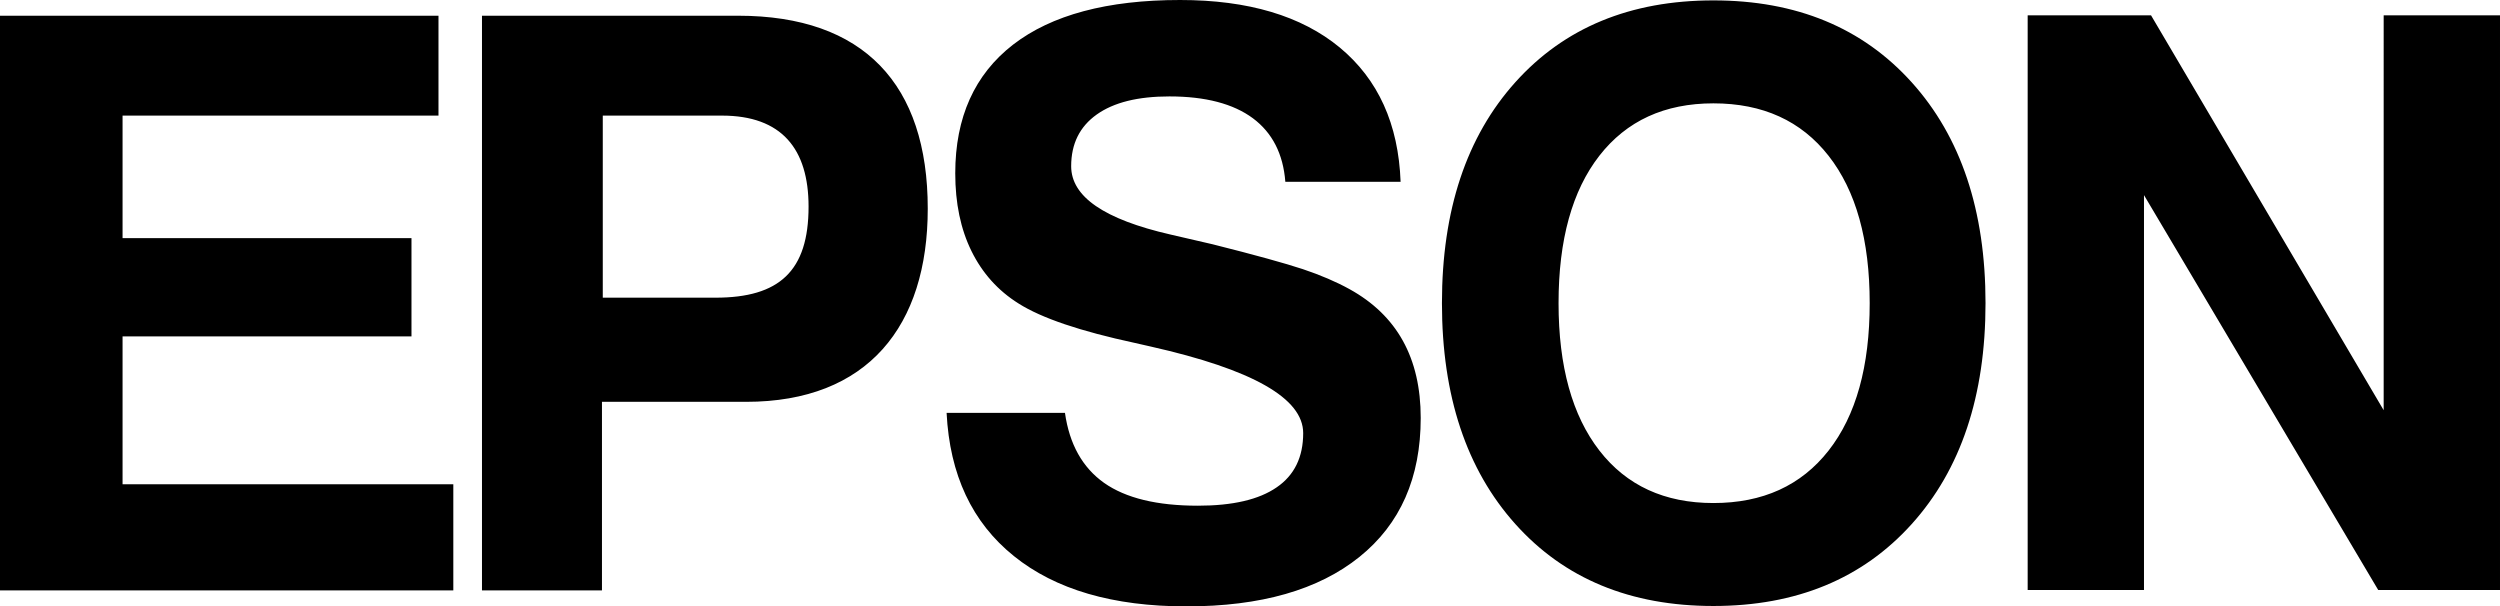
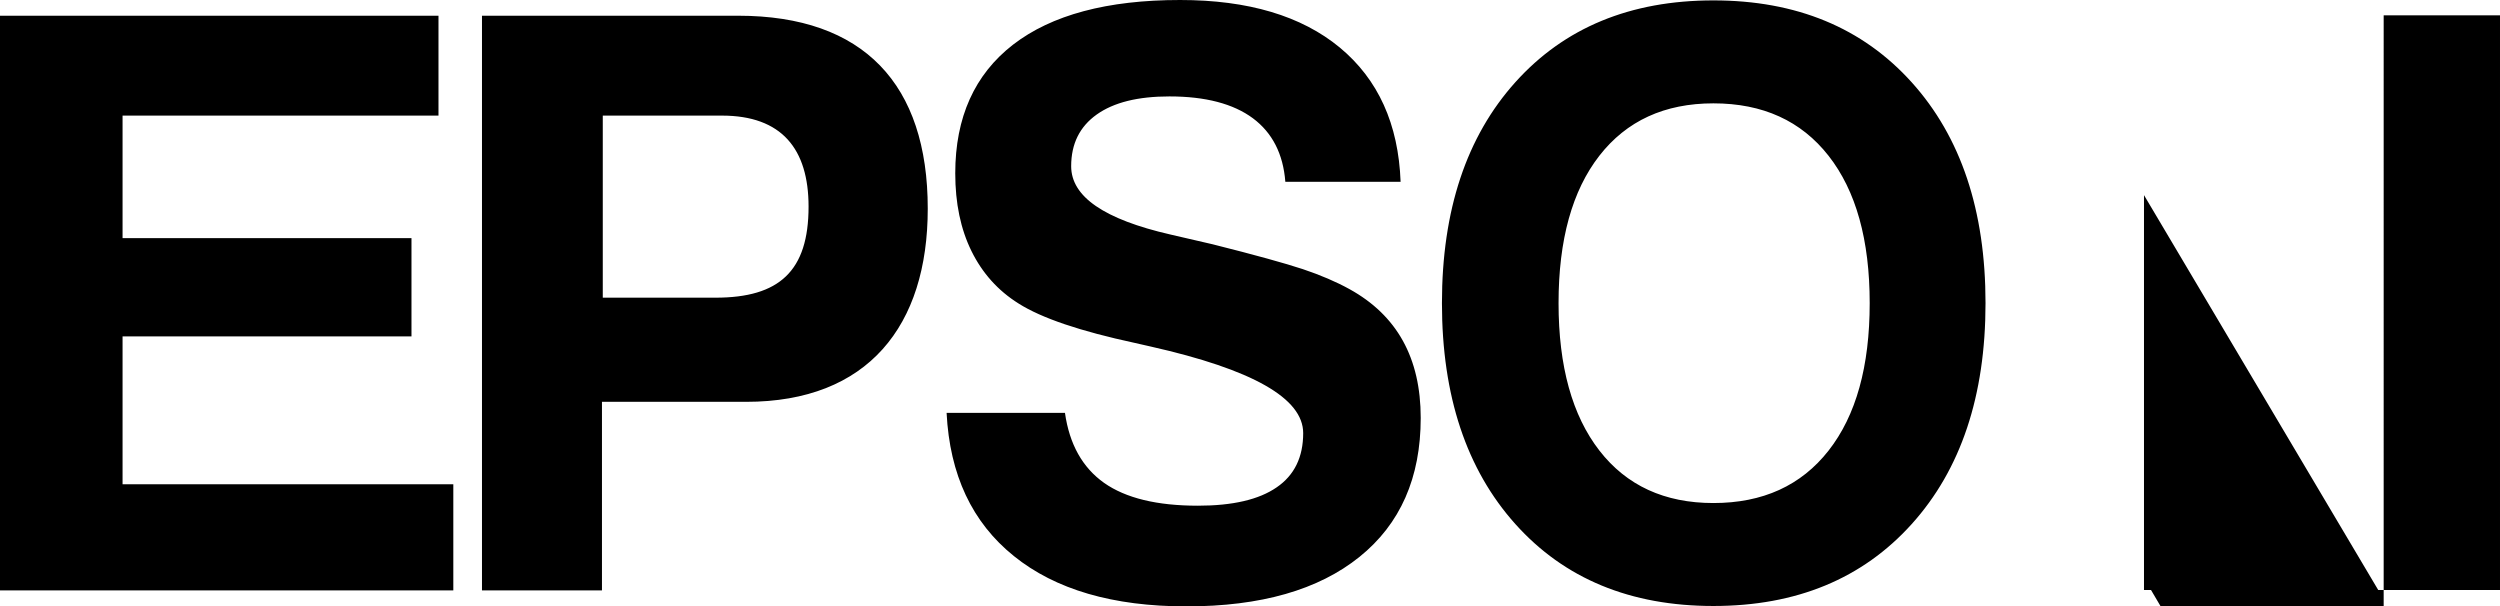
<svg xmlns="http://www.w3.org/2000/svg" version="1.1" id="Layer_1" x="0px" y="0px" width="418.658px" height="101.548px" viewBox="0 0 418.658 101.548" enable-background="new 0 0 418.658 101.548" xml:space="preserve">
-   <path d="M0,98.872V2.632h73.43v16.728H20.525v20.519h48.383v16.46H20.525v24.757h55.389v17.776H0L0,98.872z   M100.943,49.85h18.891c10.668,0,15.571-4.455,15.571-15.246c0-9.67-4.499-15.245-14.507-15.245h-19.955V49.85L100.943,49.85z   M100.807,67.292v31.58H80.714V2.632h42.9c21.037,0,31.75,11.487,31.75,32.307c0,19.64-10.025,32.352-30.414,32.352H100.807  L100.807,67.292z M158.52,69.141h19.822c0.747,5.263,2.942,9.167,6.562,11.732c3.621,2.542,8.848,3.814,15.704,3.814  c5.838,0,10.228-1.026,13.192-3.078c2.964-2.03,4.435-5.063,4.435-9.077c0-5.844-8.508-10.661-25.524-14.497  c-0.226-0.045-0.43-0.089-0.588-0.134c-0.453-0.089-1.131-0.245-2.059-0.468c-9.119-1.963-15.613-4.149-19.483-6.602  c-3.462-2.164-6.087-5.107-7.897-8.788c-1.81-3.68-2.715-8.007-2.715-13.025c0-9.367,3.236-16.549,9.685-21.545  C176.102,2.498,185.425,0,197.621,0c11.405,0,20.32,2.654,26.746,7.962c6.426,5.33,9.821,12.802,10.182,22.482h-19.302  c-0.362-4.662-2.172-8.208-5.431-10.639c-3.281-2.431-7.942-3.658-13.984-3.658c-5.272,0-9.323,1.004-12.174,3.033  c-2.851,2.03-4.277,4.907-4.277,8.654c0,5.108,5.544,8.899,16.631,11.442c3.009,0.691,5.363,1.227,7.037,1.628  c7.105,1.784,12.174,3.189,15.138,4.171c2.987,1.004,5.589,2.119,7.806,3.345c3.96,2.186,6.947,5.063,8.938,8.654  c1.991,3.591,2.987,7.896,2.987,12.914c0,10.014-3.417,17.776-10.273,23.285c-6.856,5.509-16.496,8.275-28.964,8.275  c-12.287,0-21.926-2.81-28.896-8.431C162.797,87.497,159.04,79.512,158.52,69.141L158.52,69.141z M261,50.763  c0,10.594,2.287,18.824,6.84,24.69c4.552,5.866,10.917,8.787,19.095,8.787c8.264,0,14.693-2.922,19.289-8.787  c4.596-5.866,6.882-14.096,6.882-24.69c0-10.572-2.287-18.802-6.882-24.668c-4.596-5.866-11.025-8.787-19.289-8.787  c-8.177,0-14.542,2.922-19.095,8.765C263.287,31.916,261,40.146,261,50.763L261,50.763z M241.473,50.763  c0-15.546,4.1-27.88,12.299-37.002c8.199-9.122,19.246-13.695,33.162-13.695c13.895,0,24.963,4.572,33.205,13.717  c8.242,9.145,12.363,21.478,12.363,36.979c0,15.523-4.121,27.857-12.363,37.002c-8.242,9.144-19.311,13.717-33.205,13.717  c-13.916,0-24.964-4.572-33.162-13.717C245.573,78.62,241.473,66.286,241.473,50.763L241.473,50.763z M339.56,98.805V2.565h20.658  l38.959,66.13V2.565h19.48v96.24h-20.392l-39.226-66.13v66.13H339.56L339.56,98.805z" />
+   <path d="M0,98.872V2.632h73.43v16.728H20.525v20.519h48.383v16.46H20.525v24.757h55.389v17.776H0L0,98.872z   M100.943,49.85h18.891c10.668,0,15.571-4.455,15.571-15.246c0-9.67-4.499-15.245-14.507-15.245h-19.955V49.85L100.943,49.85z   M100.807,67.292v31.58H80.714V2.632h42.9c21.037,0,31.75,11.487,31.75,32.307c0,19.64-10.025,32.352-30.414,32.352H100.807  L100.807,67.292z M158.52,69.141h19.822c0.747,5.263,2.942,9.167,6.562,11.732c3.621,2.542,8.848,3.814,15.704,3.814  c5.838,0,10.228-1.026,13.192-3.078c2.964-2.03,4.435-5.063,4.435-9.077c0-5.844-8.508-10.661-25.524-14.497  c-0.226-0.045-0.43-0.089-0.588-0.134c-0.453-0.089-1.131-0.245-2.059-0.468c-9.119-1.963-15.613-4.149-19.483-6.602  c-3.462-2.164-6.087-5.107-7.897-8.788c-1.81-3.68-2.715-8.007-2.715-13.025c0-9.367,3.236-16.549,9.685-21.545  C176.102,2.498,185.425,0,197.621,0c11.405,0,20.32,2.654,26.746,7.962c6.426,5.33,9.821,12.802,10.182,22.482h-19.302  c-0.362-4.662-2.172-8.208-5.431-10.639c-3.281-2.431-7.942-3.658-13.984-3.658c-5.272,0-9.323,1.004-12.174,3.033  c-2.851,2.03-4.277,4.907-4.277,8.654c0,5.108,5.544,8.899,16.631,11.442c3.009,0.691,5.363,1.227,7.037,1.628  c7.105,1.784,12.174,3.189,15.138,4.171c2.987,1.004,5.589,2.119,7.806,3.345c3.96,2.186,6.947,5.063,8.938,8.654  c1.991,3.591,2.987,7.896,2.987,12.914c0,10.014-3.417,17.776-10.273,23.285c-6.856,5.509-16.496,8.275-28.964,8.275  c-12.287,0-21.926-2.81-28.896-8.431C162.797,87.497,159.04,79.512,158.52,69.141L158.52,69.141z M261,50.763  c0,10.594,2.287,18.824,6.84,24.69c4.552,5.866,10.917,8.787,19.095,8.787c8.264,0,14.693-2.922,19.289-8.787  c4.596-5.866,6.882-14.096,6.882-24.69c0-10.572-2.287-18.802-6.882-24.668c-4.596-5.866-11.025-8.787-19.289-8.787  c-8.177,0-14.542,2.922-19.095,8.765C263.287,31.916,261,40.146,261,50.763L261,50.763z M241.473,50.763  c0-15.546,4.1-27.88,12.299-37.002c8.199-9.122,19.246-13.695,33.162-13.695c13.895,0,24.963,4.572,33.205,13.717  c8.242,9.145,12.363,21.478,12.363,36.979c0,15.523-4.121,27.857-12.363,37.002c-8.242,9.144-19.311,13.717-33.205,13.717  c-13.916,0-24.964-4.572-33.162-13.717C245.573,78.62,241.473,66.286,241.473,50.763L241.473,50.763z M339.56,98.805h20.658  l38.959,66.13V2.565h19.48v96.24h-20.392l-39.226-66.13v66.13H339.56L339.56,98.805z" />
</svg>